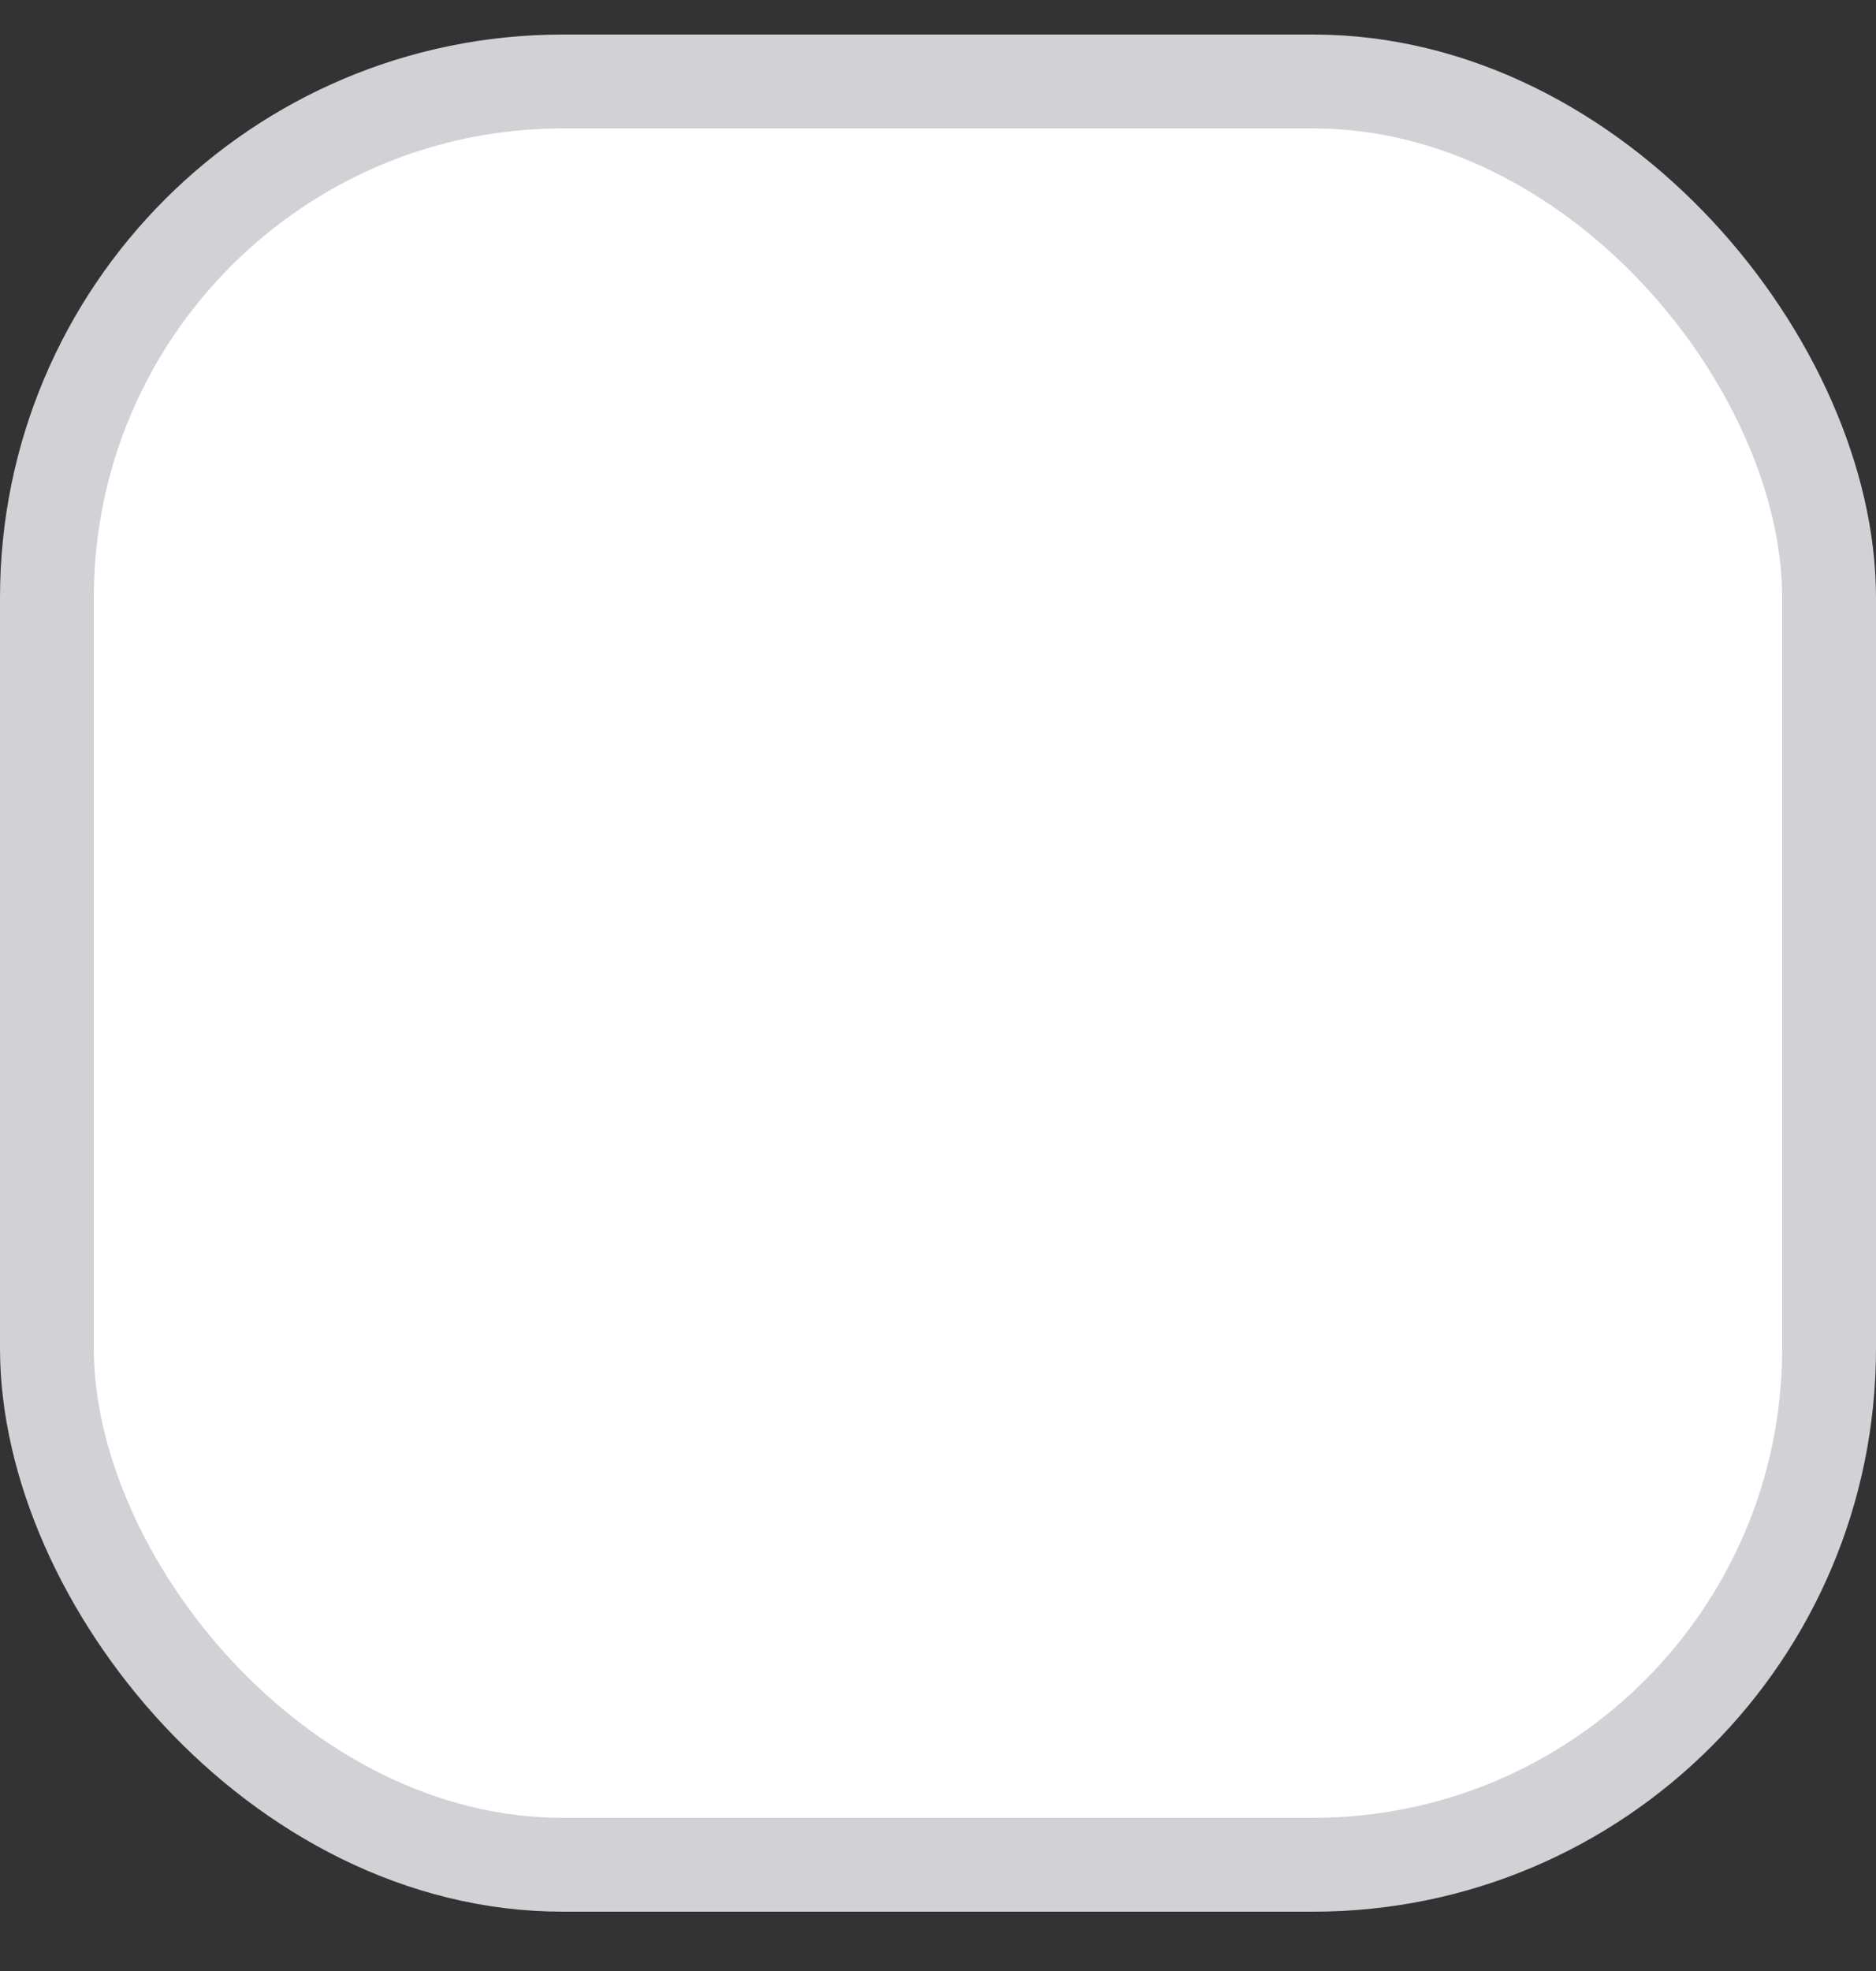
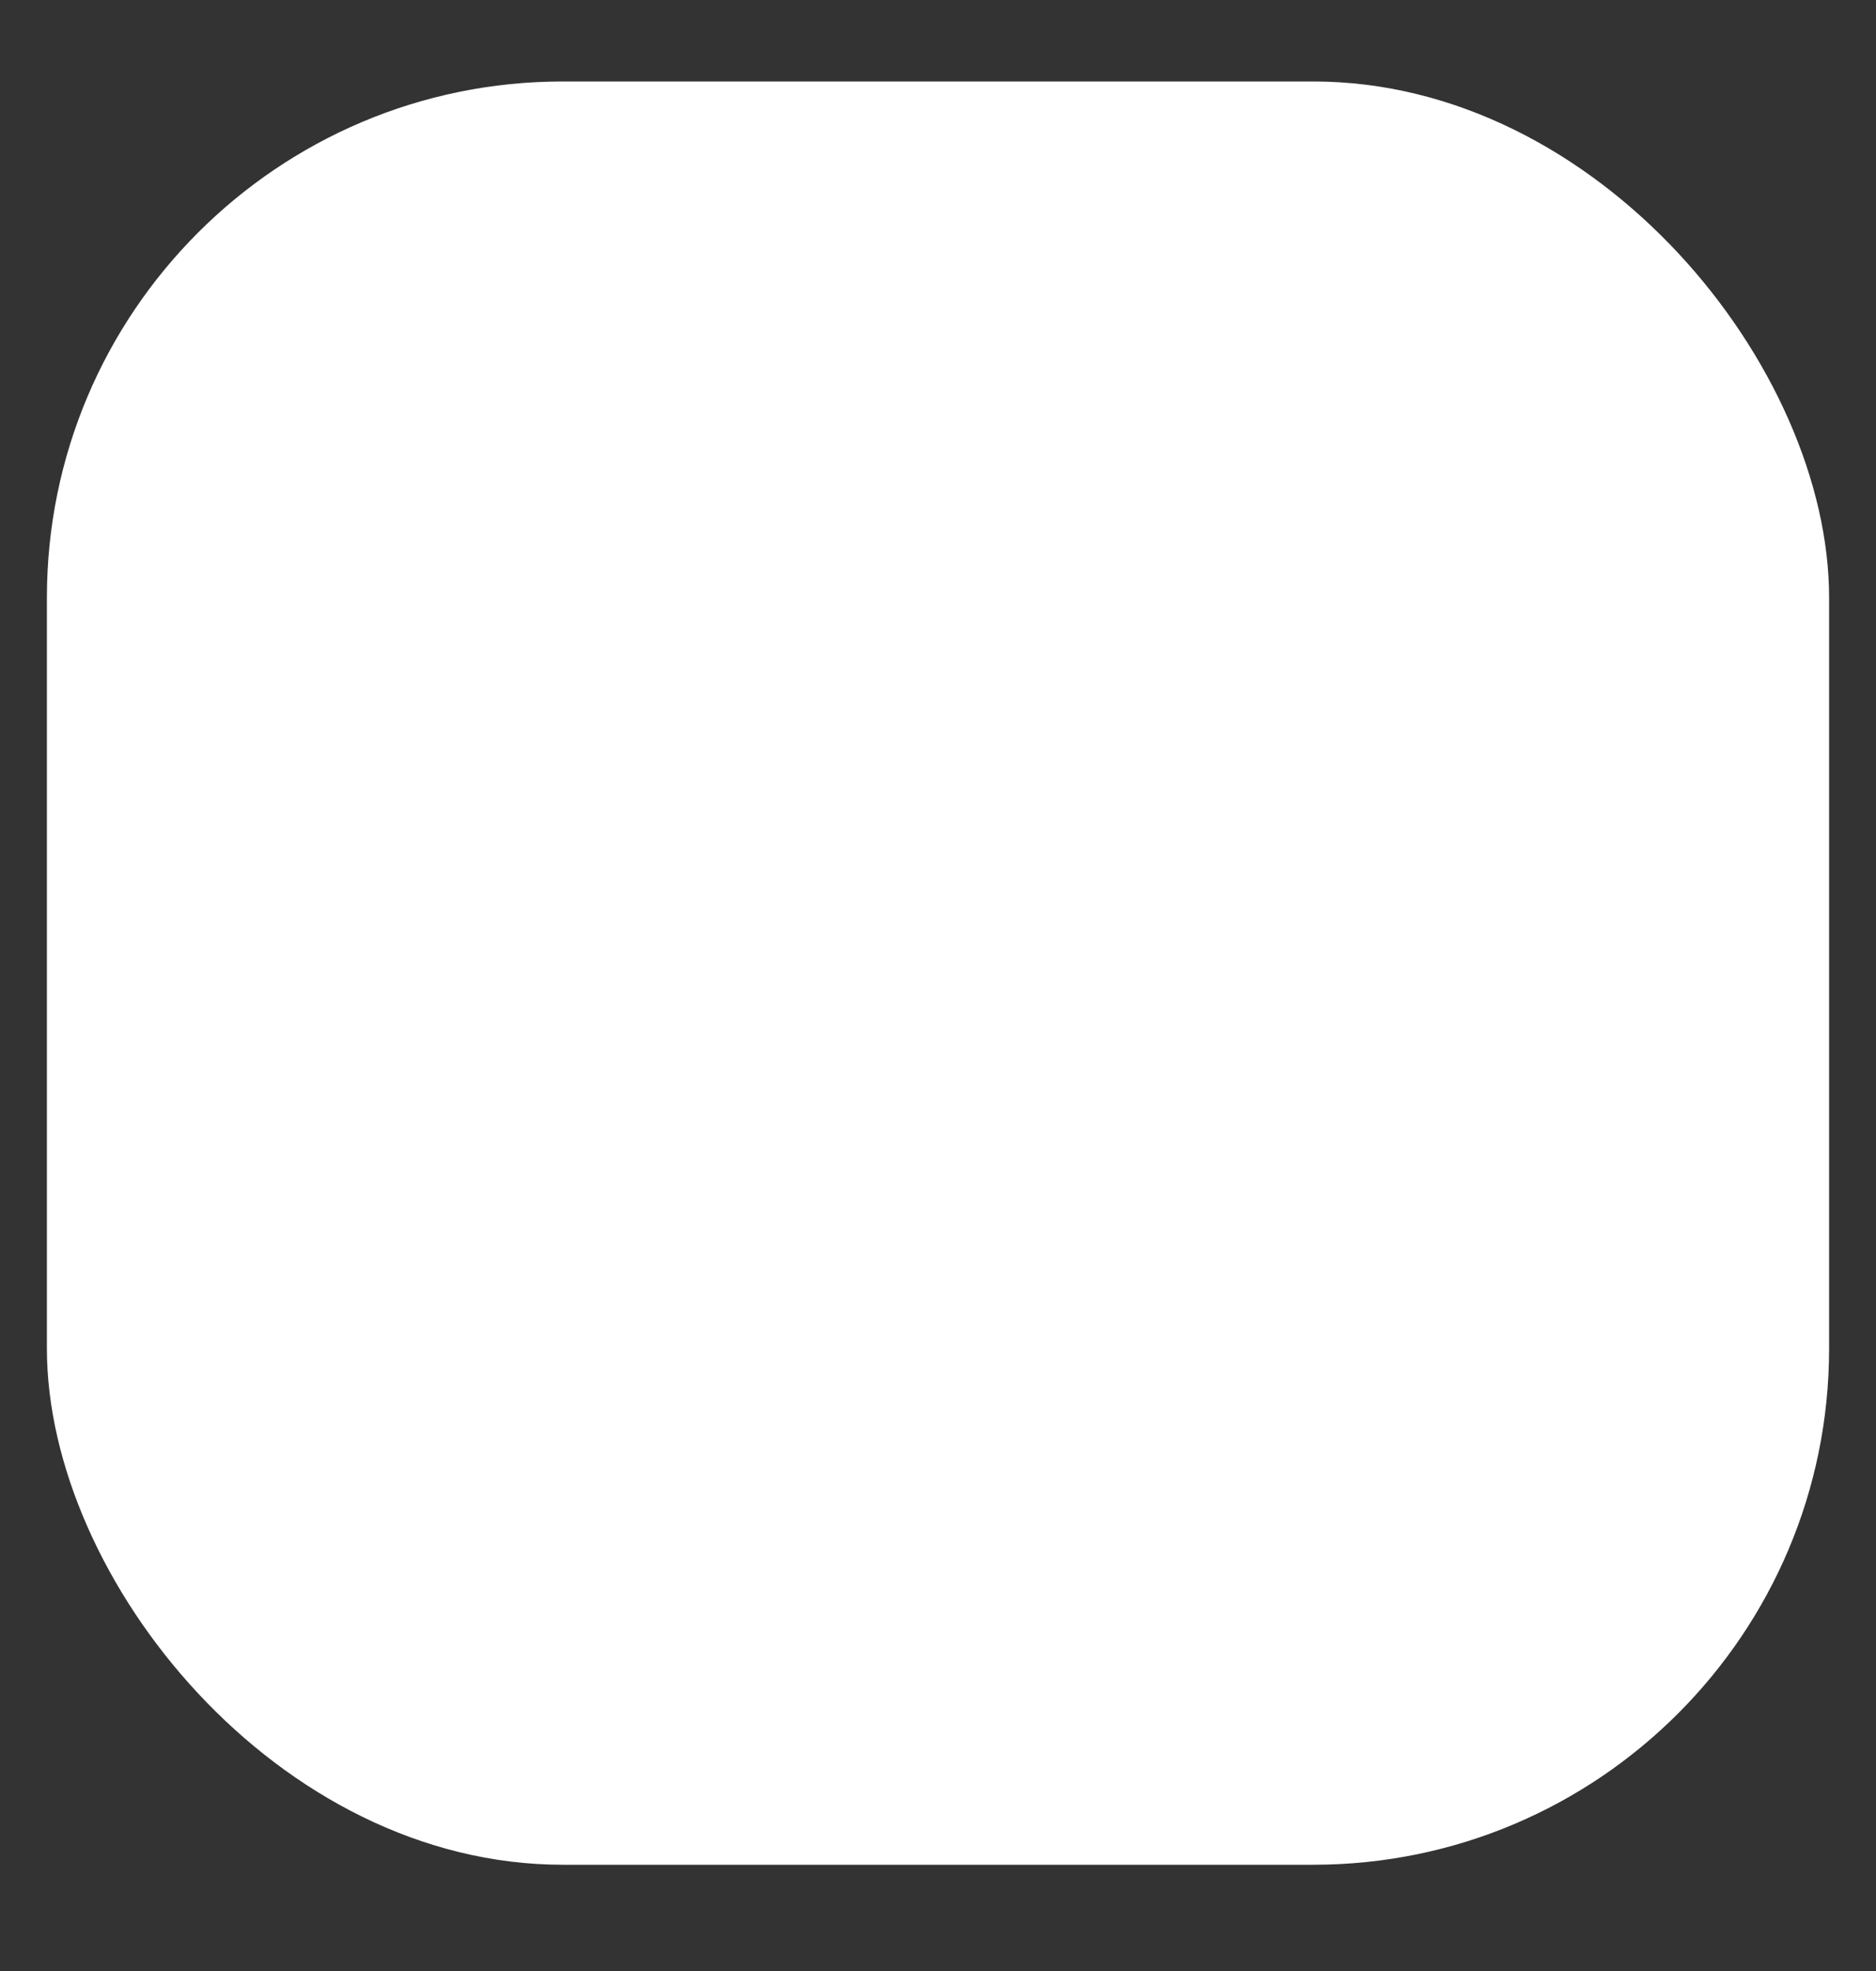
<svg xmlns="http://www.w3.org/2000/svg" width="20" height="21" viewBox="0 0 20 21" fill="none">
  <rect x="0" y="0" width="20" height="21" fill="#333333" stroke="none" />
  <rect x="0.5" y="0.868" width="19" height="19" rx="5.5" fill="white" />
-   <rect x="0.5" y="0.868" width="19" height="19" rx="5.5" stroke="#D1D1D6" />
</svg>